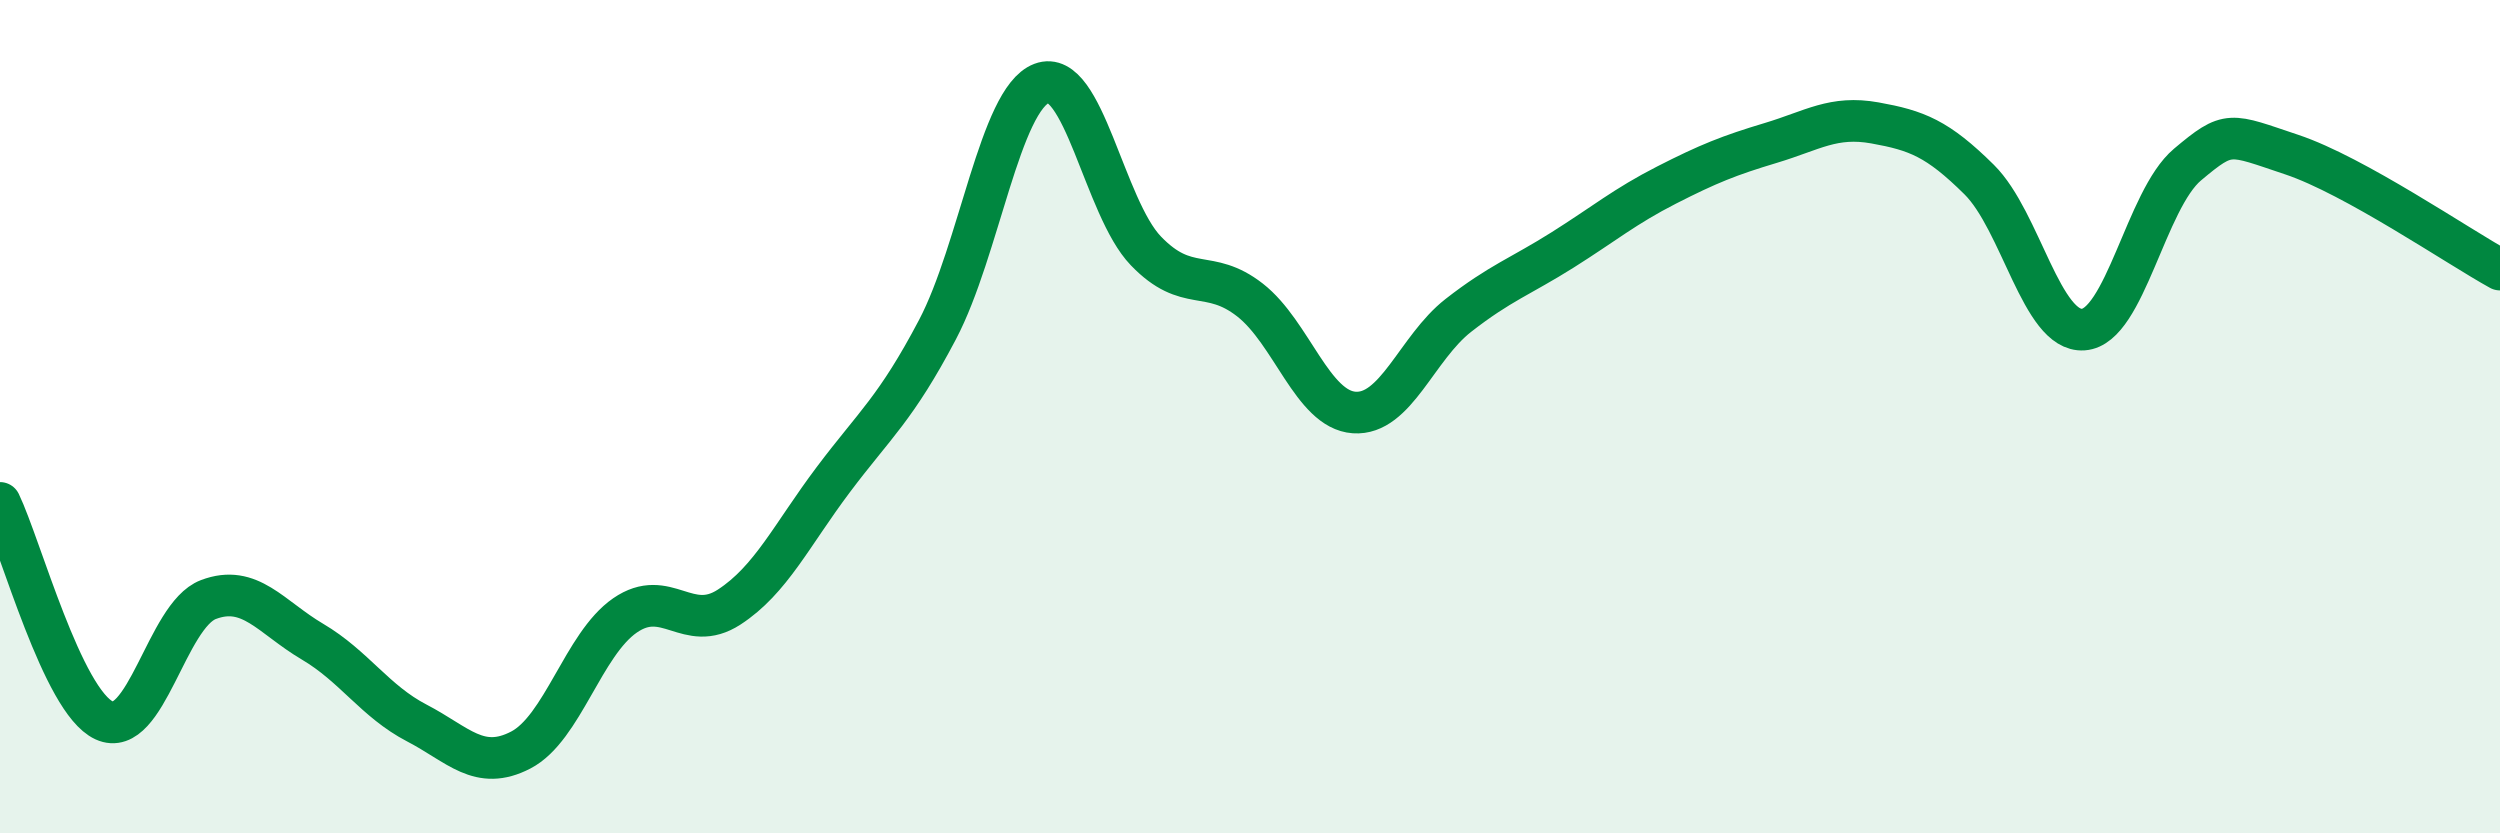
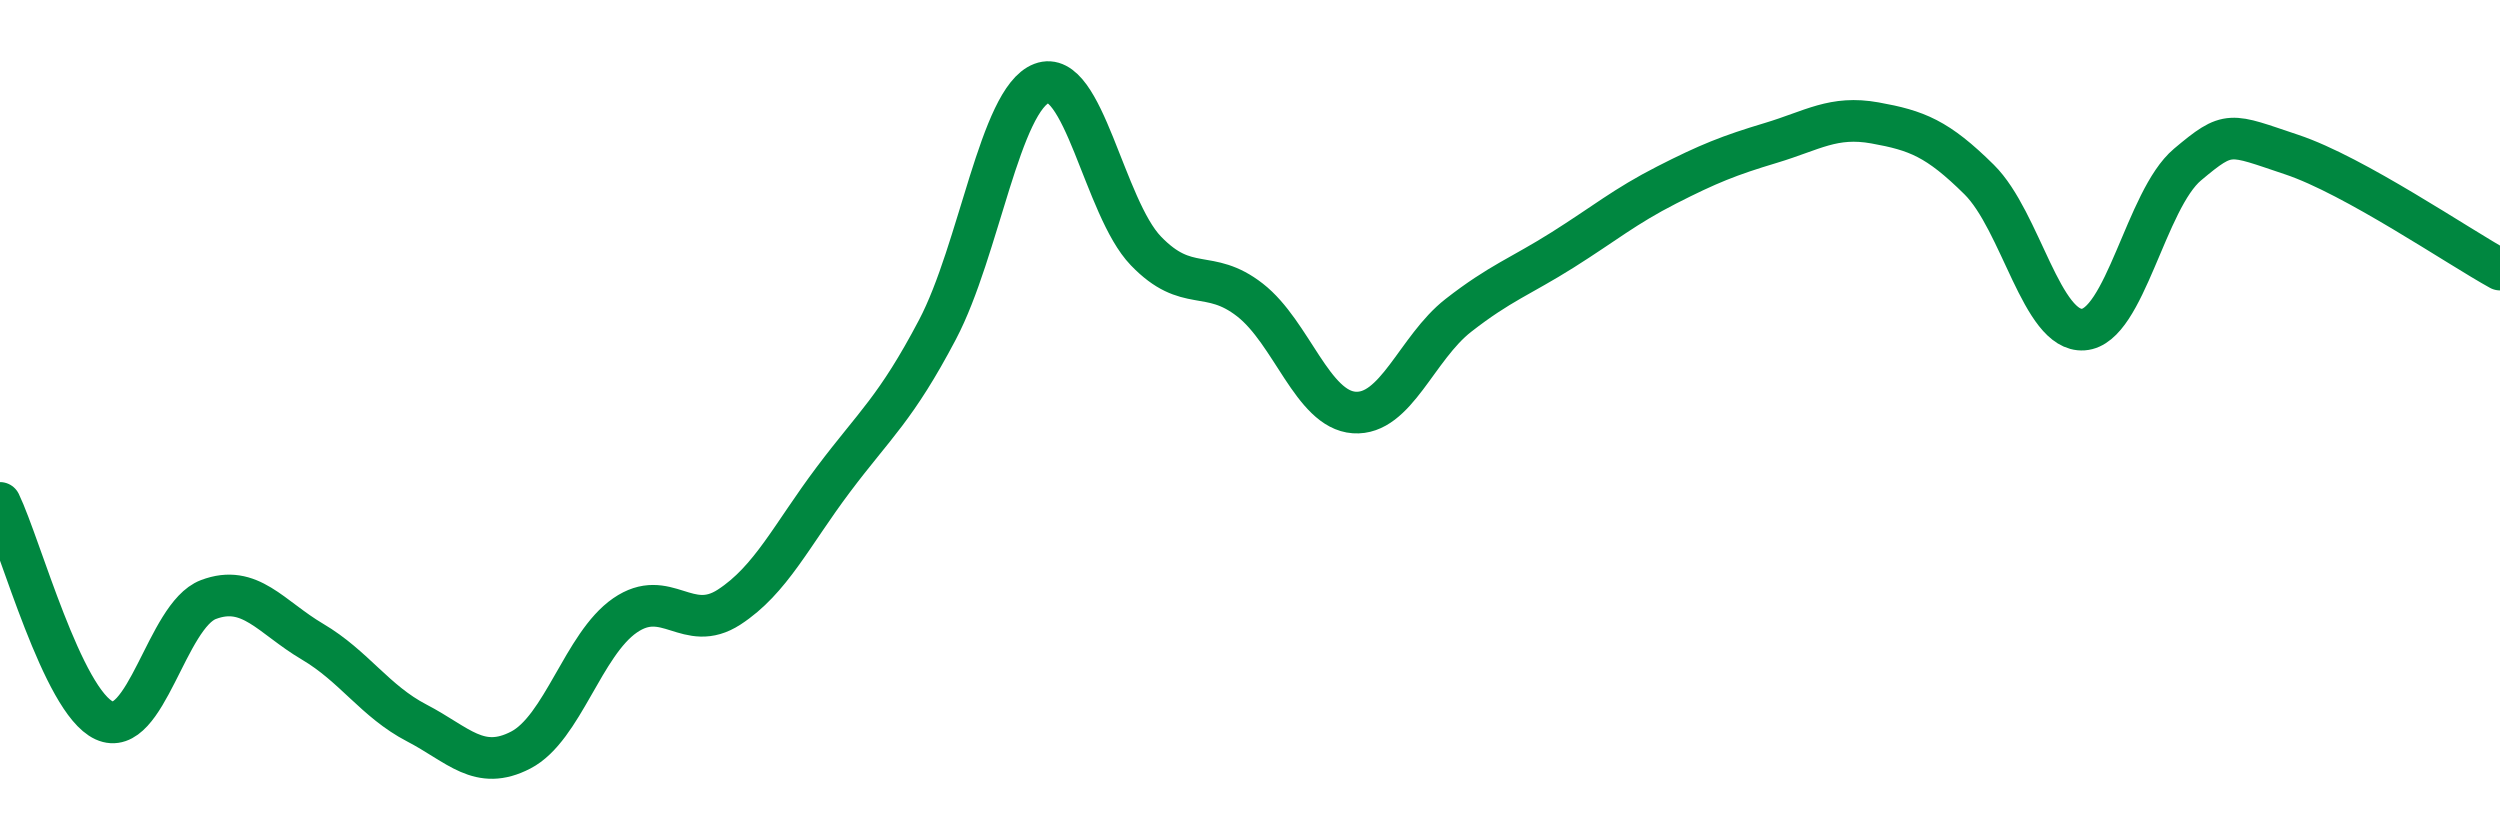
<svg xmlns="http://www.w3.org/2000/svg" width="60" height="20" viewBox="0 0 60 20">
-   <path d="M 0,12.07 C 0.5,13.11 1.5,16.83 2.5,17.29 C 3.5,17.75 4,14.77 5,14.39 C 6,14.01 6.5,14.81 7.5,15.4 C 8.5,15.99 9,16.83 10,17.35 C 11,17.87 11.5,18.52 12.5,18 C 13.5,17.48 14,15.46 15,14.77 C 16,14.08 16.5,15.22 17.5,14.57 C 18.5,13.92 19,12.84 20,11.51 C 21,10.18 21.5,9.81 22.5,7.91 C 23.5,6.01 24,2.38 25,2 C 26,1.62 26.5,4.98 27.5,6.02 C 28.5,7.06 29,6.42 30,7.2 C 31,7.98 31.5,9.83 32.5,9.9 C 33.5,9.97 34,8.35 35,7.57 C 36,6.79 36.5,6.63 37.5,6 C 38.5,5.37 39,4.95 40,4.44 C 41,3.93 41.5,3.73 42.5,3.43 C 43.5,3.13 44,2.77 45,2.95 C 46,3.13 46.5,3.32 47.5,4.31 C 48.5,5.3 49,7.98 50,7.91 C 51,7.84 51.5,4.79 52.5,3.95 C 53.5,3.11 53.5,3.21 55,3.71 C 56.5,4.21 59,5.92 60,6.47L60 20L0 20Z" fill="#008740" opacity="0.1" stroke-linecap="round" stroke-linejoin="round" />
  <path d="M 0,12.07 C 0.5,13.11 1.5,16.83 2.5,17.29 C 3.5,17.75 4,14.77 5,14.39 C 6,14.01 6.5,14.81 7.5,15.4 C 8.5,15.99 9,16.83 10,17.35 C 11,17.87 11.5,18.52 12.5,18 C 13.5,17.48 14,15.46 15,14.77 C 16,14.08 16.5,15.22 17.5,14.57 C 18.5,13.92 19,12.84 20,11.51 C 21,10.18 21.5,9.81 22.5,7.91 C 23.5,6.01 24,2.38 25,2 C 26,1.62 26.5,4.98 27.5,6.02 C 28.5,7.06 29,6.42 30,7.2 C 31,7.98 31.5,9.83 32.5,9.9 C 33.5,9.97 34,8.35 35,7.57 C 36,6.79 36.5,6.63 37.5,6 C 38.5,5.37 39,4.95 40,4.44 C 41,3.93 41.5,3.73 42.5,3.43 C 43.5,3.13 44,2.77 45,2.95 C 46,3.13 46.5,3.32 47.5,4.31 C 48.5,5.3 49,7.98 50,7.91 C 51,7.84 51.5,4.79 52.5,3.95 C 53.5,3.11 53.5,3.21 55,3.71 C 56.5,4.21 59,5.92 60,6.47" stroke="#008740" stroke-width="1" fill="none" stroke-linecap="round" stroke-linejoin="round" />
</svg>